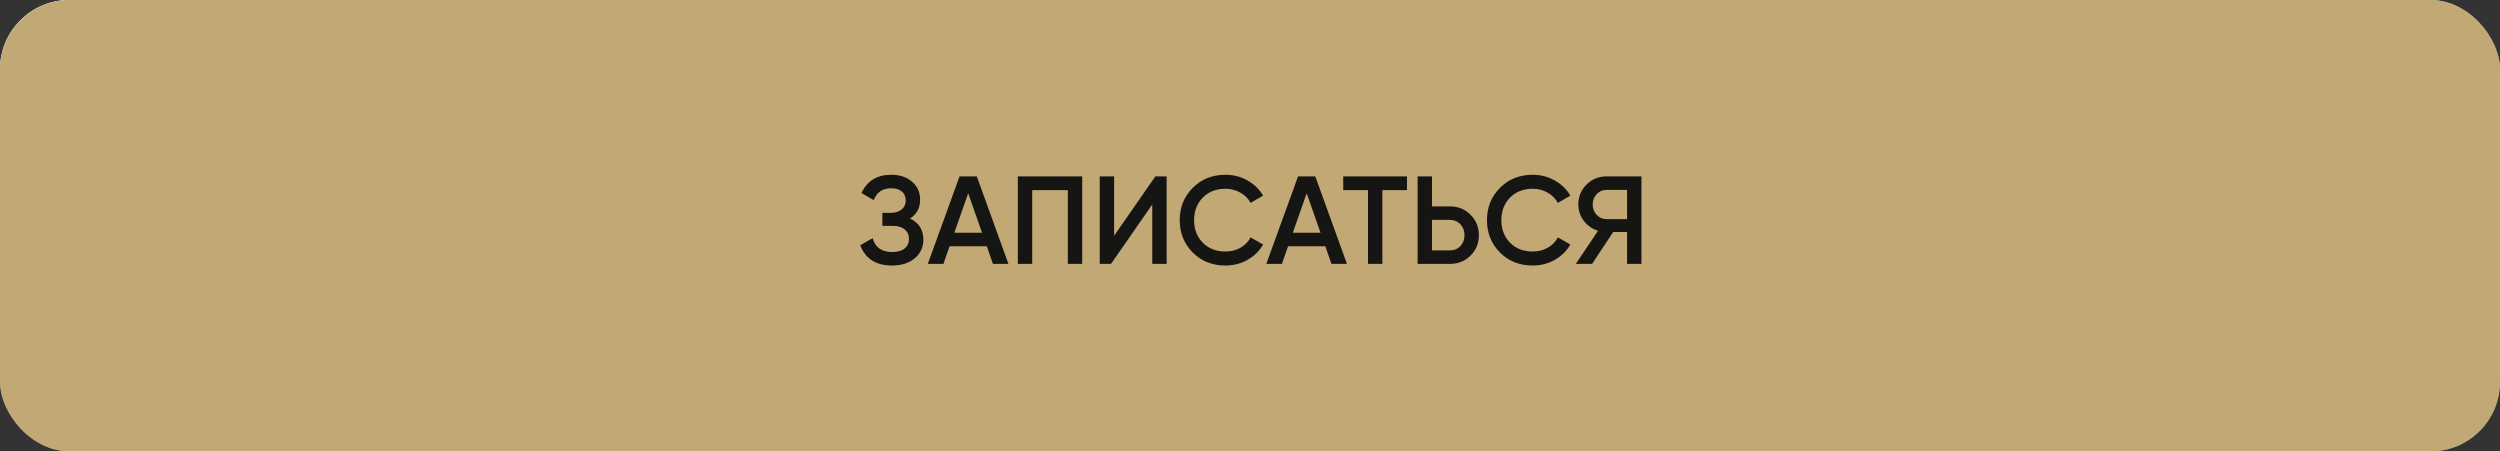
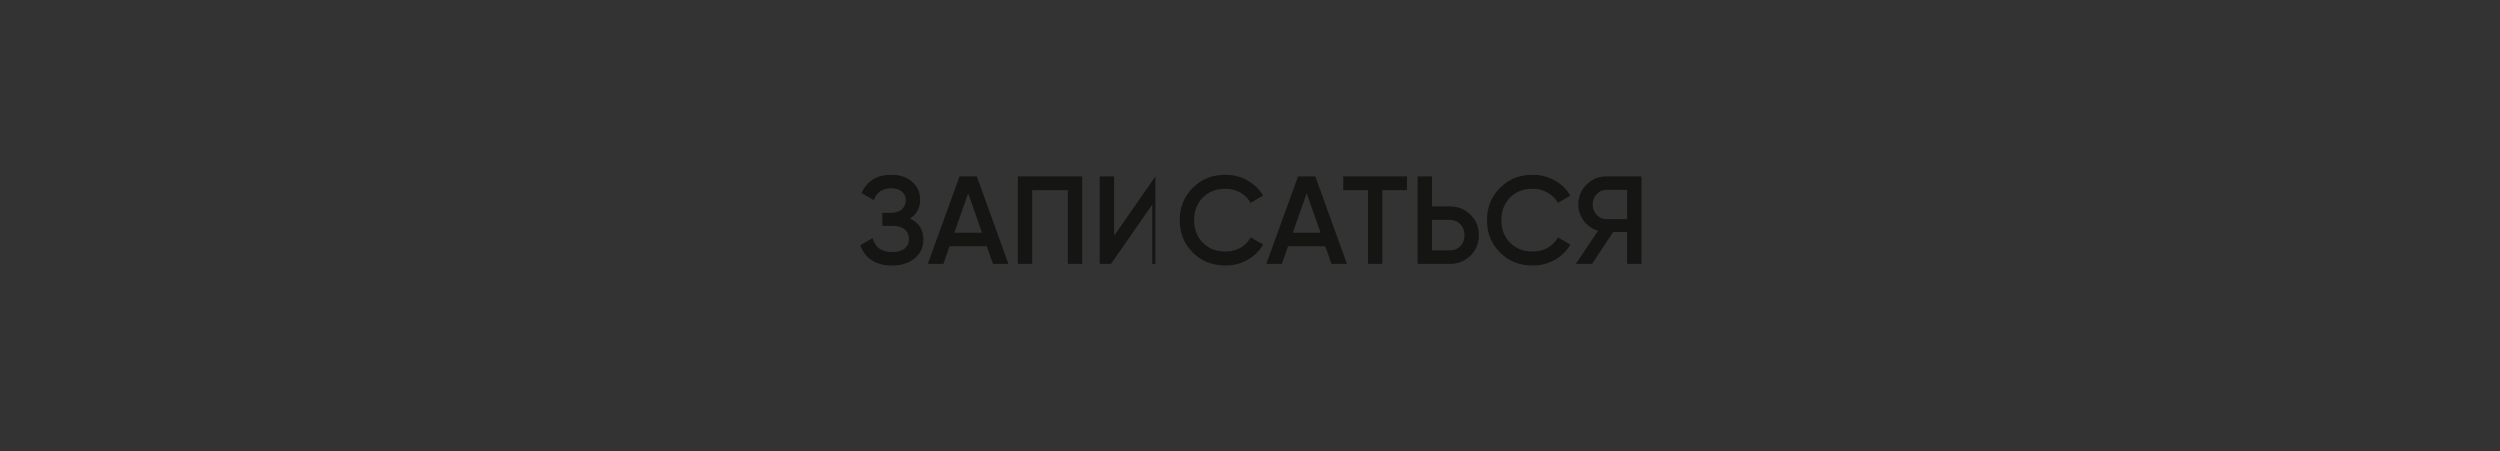
<svg xmlns="http://www.w3.org/2000/svg" width="360" height="65" viewBox="0 0 360 65" fill="none">
  <rect x="0" y="0" width="360" height="65" fill="#333333" stroke="none" />
-   <rect width="360" height="65" rx="10" fill="url(#paint0_linear_138_1073)" />
-   <rect width="360" height="65" rx="10" fill="url(#paint1_linear_138_1073)" style="mix-blend-mode:overlay" />
-   <rect width="360" height="65" rx="10" fill="#C1A875" style="mix-blend-mode:color" />
-   <path d="M131.039 31.466C132.323 32.078 132.965 33.092 132.965 34.508C132.965 35.612 132.545 36.512 131.705 37.208C130.877 37.892 129.791 38.234 128.447 38.234C126.143 38.234 124.619 37.262 123.875 35.318L125.657 34.292C126.029 35.624 126.959 36.29 128.447 36.29C129.239 36.29 129.845 36.122 130.265 35.786C130.685 35.438 130.895 34.976 130.895 34.4C130.895 33.836 130.691 33.386 130.283 33.05C129.887 32.702 129.323 32.528 128.591 32.528H127.061V30.656H128.177C128.885 30.656 129.437 30.494 129.833 30.17C130.229 29.846 130.427 29.414 130.427 28.874C130.427 28.334 130.247 27.908 129.887 27.596C129.527 27.272 129.011 27.11 128.339 27.11C127.091 27.11 126.251 27.68 125.819 28.82L124.055 27.794C124.871 26.042 126.299 25.166 128.339 25.166C129.575 25.166 130.577 25.502 131.345 26.174C132.113 26.834 132.497 27.698 132.497 28.766C132.497 29.954 132.011 30.854 131.039 31.466ZM142.982 38L142.1 35.462H136.736L135.854 38H133.604L138.176 25.4H140.66L145.214 38H142.982ZM137.42 33.518H141.416L139.418 27.83L137.42 33.518ZM155.839 25.4V38H153.769V27.38H148.639V38H146.569V25.4H155.839ZM165.924 38V29.45L159.984 38H158.364V25.4H160.434V33.95L166.374 25.4H167.994V38H165.924ZM176.468 38.234C174.572 38.234 173 37.61 171.752 36.362C170.504 35.102 169.88 33.548 169.88 31.7C169.88 29.852 170.504 28.304 171.752 27.056C173 25.796 174.572 25.166 176.468 25.166C177.608 25.166 178.658 25.436 179.618 25.976C180.59 26.516 181.346 27.248 181.886 28.172L180.086 29.216C179.75 28.592 179.258 28.1 178.61 27.74C177.974 27.368 177.26 27.182 176.468 27.182C175.124 27.182 174.032 27.608 173.192 28.46C172.364 29.312 171.95 30.392 171.95 31.7C171.95 33.008 172.364 34.088 173.192 34.94C174.032 35.792 175.124 36.218 176.468 36.218C177.26 36.218 177.98 36.038 178.628 35.678C179.276 35.306 179.762 34.808 180.086 34.184L181.886 35.21C181.358 36.134 180.608 36.872 179.636 37.424C178.676 37.964 177.62 38.234 176.468 38.234ZM191.726 38L190.844 35.462H185.48L184.598 38H182.348L186.92 25.4H189.404L193.958 38H191.726ZM186.164 33.518H190.16L188.162 27.83L186.164 33.518ZM202.606 25.4V27.38H199.06V38H196.99V27.38H193.426V25.4H202.606ZM208.781 29.72C209.969 29.72 210.959 30.122 211.751 30.926C212.555 31.718 212.957 32.696 212.957 33.86C212.957 35.036 212.555 36.02 211.751 36.812C210.959 37.604 209.969 38 208.781 38H204.137V25.4H206.207V29.72H208.781ZM208.781 36.056C209.393 36.056 209.897 35.852 210.293 35.444C210.689 35.024 210.887 34.496 210.887 33.86C210.887 33.224 210.689 32.702 210.293 32.294C209.897 31.874 209.393 31.664 208.781 31.664H206.207V36.056H208.781ZM220.712 38.234C218.816 38.234 217.244 37.61 215.996 36.362C214.748 35.102 214.124 33.548 214.124 31.7C214.124 29.852 214.748 28.304 215.996 27.056C217.244 25.796 218.816 25.166 220.712 25.166C221.852 25.166 222.902 25.436 223.862 25.976C224.834 26.516 225.59 27.248 226.13 28.172L224.33 29.216C223.994 28.592 223.502 28.1 222.854 27.74C222.218 27.368 221.504 27.182 220.712 27.182C219.368 27.182 218.276 27.608 217.436 28.46C216.608 29.312 216.194 30.392 216.194 31.7C216.194 33.008 216.608 34.088 217.436 34.94C218.276 35.792 219.368 36.218 220.712 36.218C221.504 36.218 222.224 36.038 222.872 35.678C223.52 35.306 224.006 34.808 224.33 34.184L226.13 35.21C225.602 36.134 224.852 36.872 223.88 37.424C222.92 37.964 221.864 38.234 220.712 38.234ZM236.368 25.4V38H234.298V33.41H232.3L229.258 38H226.918L230.122 33.23C229.294 32.978 228.61 32.504 228.07 31.808C227.542 31.1 227.278 30.314 227.278 29.45C227.278 28.322 227.668 27.368 228.448 26.588C229.24 25.796 230.2 25.4 231.328 25.4H236.368ZM231.328 31.556H234.298V27.344H231.328C230.776 27.344 230.308 27.548 229.924 27.956C229.54 28.364 229.348 28.862 229.348 29.45C229.348 30.038 229.54 30.536 229.924 30.944C230.308 31.352 230.776 31.556 231.328 31.556Z" fill="#151514" />
+   <path d="M131.039 31.466C132.323 32.078 132.965 33.092 132.965 34.508C132.965 35.612 132.545 36.512 131.705 37.208C130.877 37.892 129.791 38.234 128.447 38.234C126.143 38.234 124.619 37.262 123.875 35.318L125.657 34.292C126.029 35.624 126.959 36.29 128.447 36.29C129.239 36.29 129.845 36.122 130.265 35.786C130.685 35.438 130.895 34.976 130.895 34.4C130.895 33.836 130.691 33.386 130.283 33.05C129.887 32.702 129.323 32.528 128.591 32.528H127.061V30.656H128.177C128.885 30.656 129.437 30.494 129.833 30.17C130.229 29.846 130.427 29.414 130.427 28.874C130.427 28.334 130.247 27.908 129.887 27.596C129.527 27.272 129.011 27.11 128.339 27.11C127.091 27.11 126.251 27.68 125.819 28.82L124.055 27.794C124.871 26.042 126.299 25.166 128.339 25.166C129.575 25.166 130.577 25.502 131.345 26.174C132.113 26.834 132.497 27.698 132.497 28.766C132.497 29.954 132.011 30.854 131.039 31.466ZM142.982 38L142.1 35.462H136.736L135.854 38H133.604L138.176 25.4H140.66L145.214 38H142.982ZM137.42 33.518H141.416L139.418 27.83L137.42 33.518ZM155.839 25.4V38H153.769V27.38H148.639V38H146.569V25.4H155.839ZM165.924 38V29.45L159.984 38H158.364V25.4H160.434V33.95L166.374 25.4V38H165.924ZM176.468 38.234C174.572 38.234 173 37.61 171.752 36.362C170.504 35.102 169.88 33.548 169.88 31.7C169.88 29.852 170.504 28.304 171.752 27.056C173 25.796 174.572 25.166 176.468 25.166C177.608 25.166 178.658 25.436 179.618 25.976C180.59 26.516 181.346 27.248 181.886 28.172L180.086 29.216C179.75 28.592 179.258 28.1 178.61 27.74C177.974 27.368 177.26 27.182 176.468 27.182C175.124 27.182 174.032 27.608 173.192 28.46C172.364 29.312 171.95 30.392 171.95 31.7C171.95 33.008 172.364 34.088 173.192 34.94C174.032 35.792 175.124 36.218 176.468 36.218C177.26 36.218 177.98 36.038 178.628 35.678C179.276 35.306 179.762 34.808 180.086 34.184L181.886 35.21C181.358 36.134 180.608 36.872 179.636 37.424C178.676 37.964 177.62 38.234 176.468 38.234ZM191.726 38L190.844 35.462H185.48L184.598 38H182.348L186.92 25.4H189.404L193.958 38H191.726ZM186.164 33.518H190.16L188.162 27.83L186.164 33.518ZM202.606 25.4V27.38H199.06V38H196.99V27.38H193.426V25.4H202.606ZM208.781 29.72C209.969 29.72 210.959 30.122 211.751 30.926C212.555 31.718 212.957 32.696 212.957 33.86C212.957 35.036 212.555 36.02 211.751 36.812C210.959 37.604 209.969 38 208.781 38H204.137V25.4H206.207V29.72H208.781ZM208.781 36.056C209.393 36.056 209.897 35.852 210.293 35.444C210.689 35.024 210.887 34.496 210.887 33.86C210.887 33.224 210.689 32.702 210.293 32.294C209.897 31.874 209.393 31.664 208.781 31.664H206.207V36.056H208.781ZM220.712 38.234C218.816 38.234 217.244 37.61 215.996 36.362C214.748 35.102 214.124 33.548 214.124 31.7C214.124 29.852 214.748 28.304 215.996 27.056C217.244 25.796 218.816 25.166 220.712 25.166C221.852 25.166 222.902 25.436 223.862 25.976C224.834 26.516 225.59 27.248 226.13 28.172L224.33 29.216C223.994 28.592 223.502 28.1 222.854 27.74C222.218 27.368 221.504 27.182 220.712 27.182C219.368 27.182 218.276 27.608 217.436 28.46C216.608 29.312 216.194 30.392 216.194 31.7C216.194 33.008 216.608 34.088 217.436 34.94C218.276 35.792 219.368 36.218 220.712 36.218C221.504 36.218 222.224 36.038 222.872 35.678C223.52 35.306 224.006 34.808 224.33 34.184L226.13 35.21C225.602 36.134 224.852 36.872 223.88 37.424C222.92 37.964 221.864 38.234 220.712 38.234ZM236.368 25.4V38H234.298V33.41H232.3L229.258 38H226.918L230.122 33.23C229.294 32.978 228.61 32.504 228.07 31.808C227.542 31.1 227.278 30.314 227.278 29.45C227.278 28.322 227.668 27.368 228.448 26.588C229.24 25.796 230.2 25.4 231.328 25.4H236.368ZM231.328 31.556H234.298V27.344H231.328C230.776 27.344 230.308 27.548 229.924 27.956C229.54 28.364 229.348 28.862 229.348 29.45C229.348 30.038 229.54 30.536 229.924 30.944C230.308 31.352 230.776 31.556 231.328 31.556Z" fill="#151514" />
  <defs>
    <linearGradient id="paint0_linear_138_1073" x1="-60.261" y1="68.792" x2="67.086" y2="-306.972" gradientUnits="userSpaceOnUse">
      <stop stop-color="#576265" />
      <stop offset="0.172" stop-color="#9EA1A1" />
      <stop offset="0.457" stop-color="#848B8A" />
      <stop offset="0.554" stop-color="#576265" />
      <stop offset="0.823" stop-color="#576265" />
      <stop offset="0.925" stop-color="#757A7B" />
      <stop offset="1" stop-color="#576265" />
    </linearGradient>
    <linearGradient id="paint1_linear_138_1073" x1="143.71" y1="32.5" x2="141.038" y2="-6.117" gradientUnits="userSpaceOnUse">
      <stop stop-color="white" stop-opacity="0" />
      <stop offset="1" stop-color="white" />
    </linearGradient>
  </defs>
</svg>